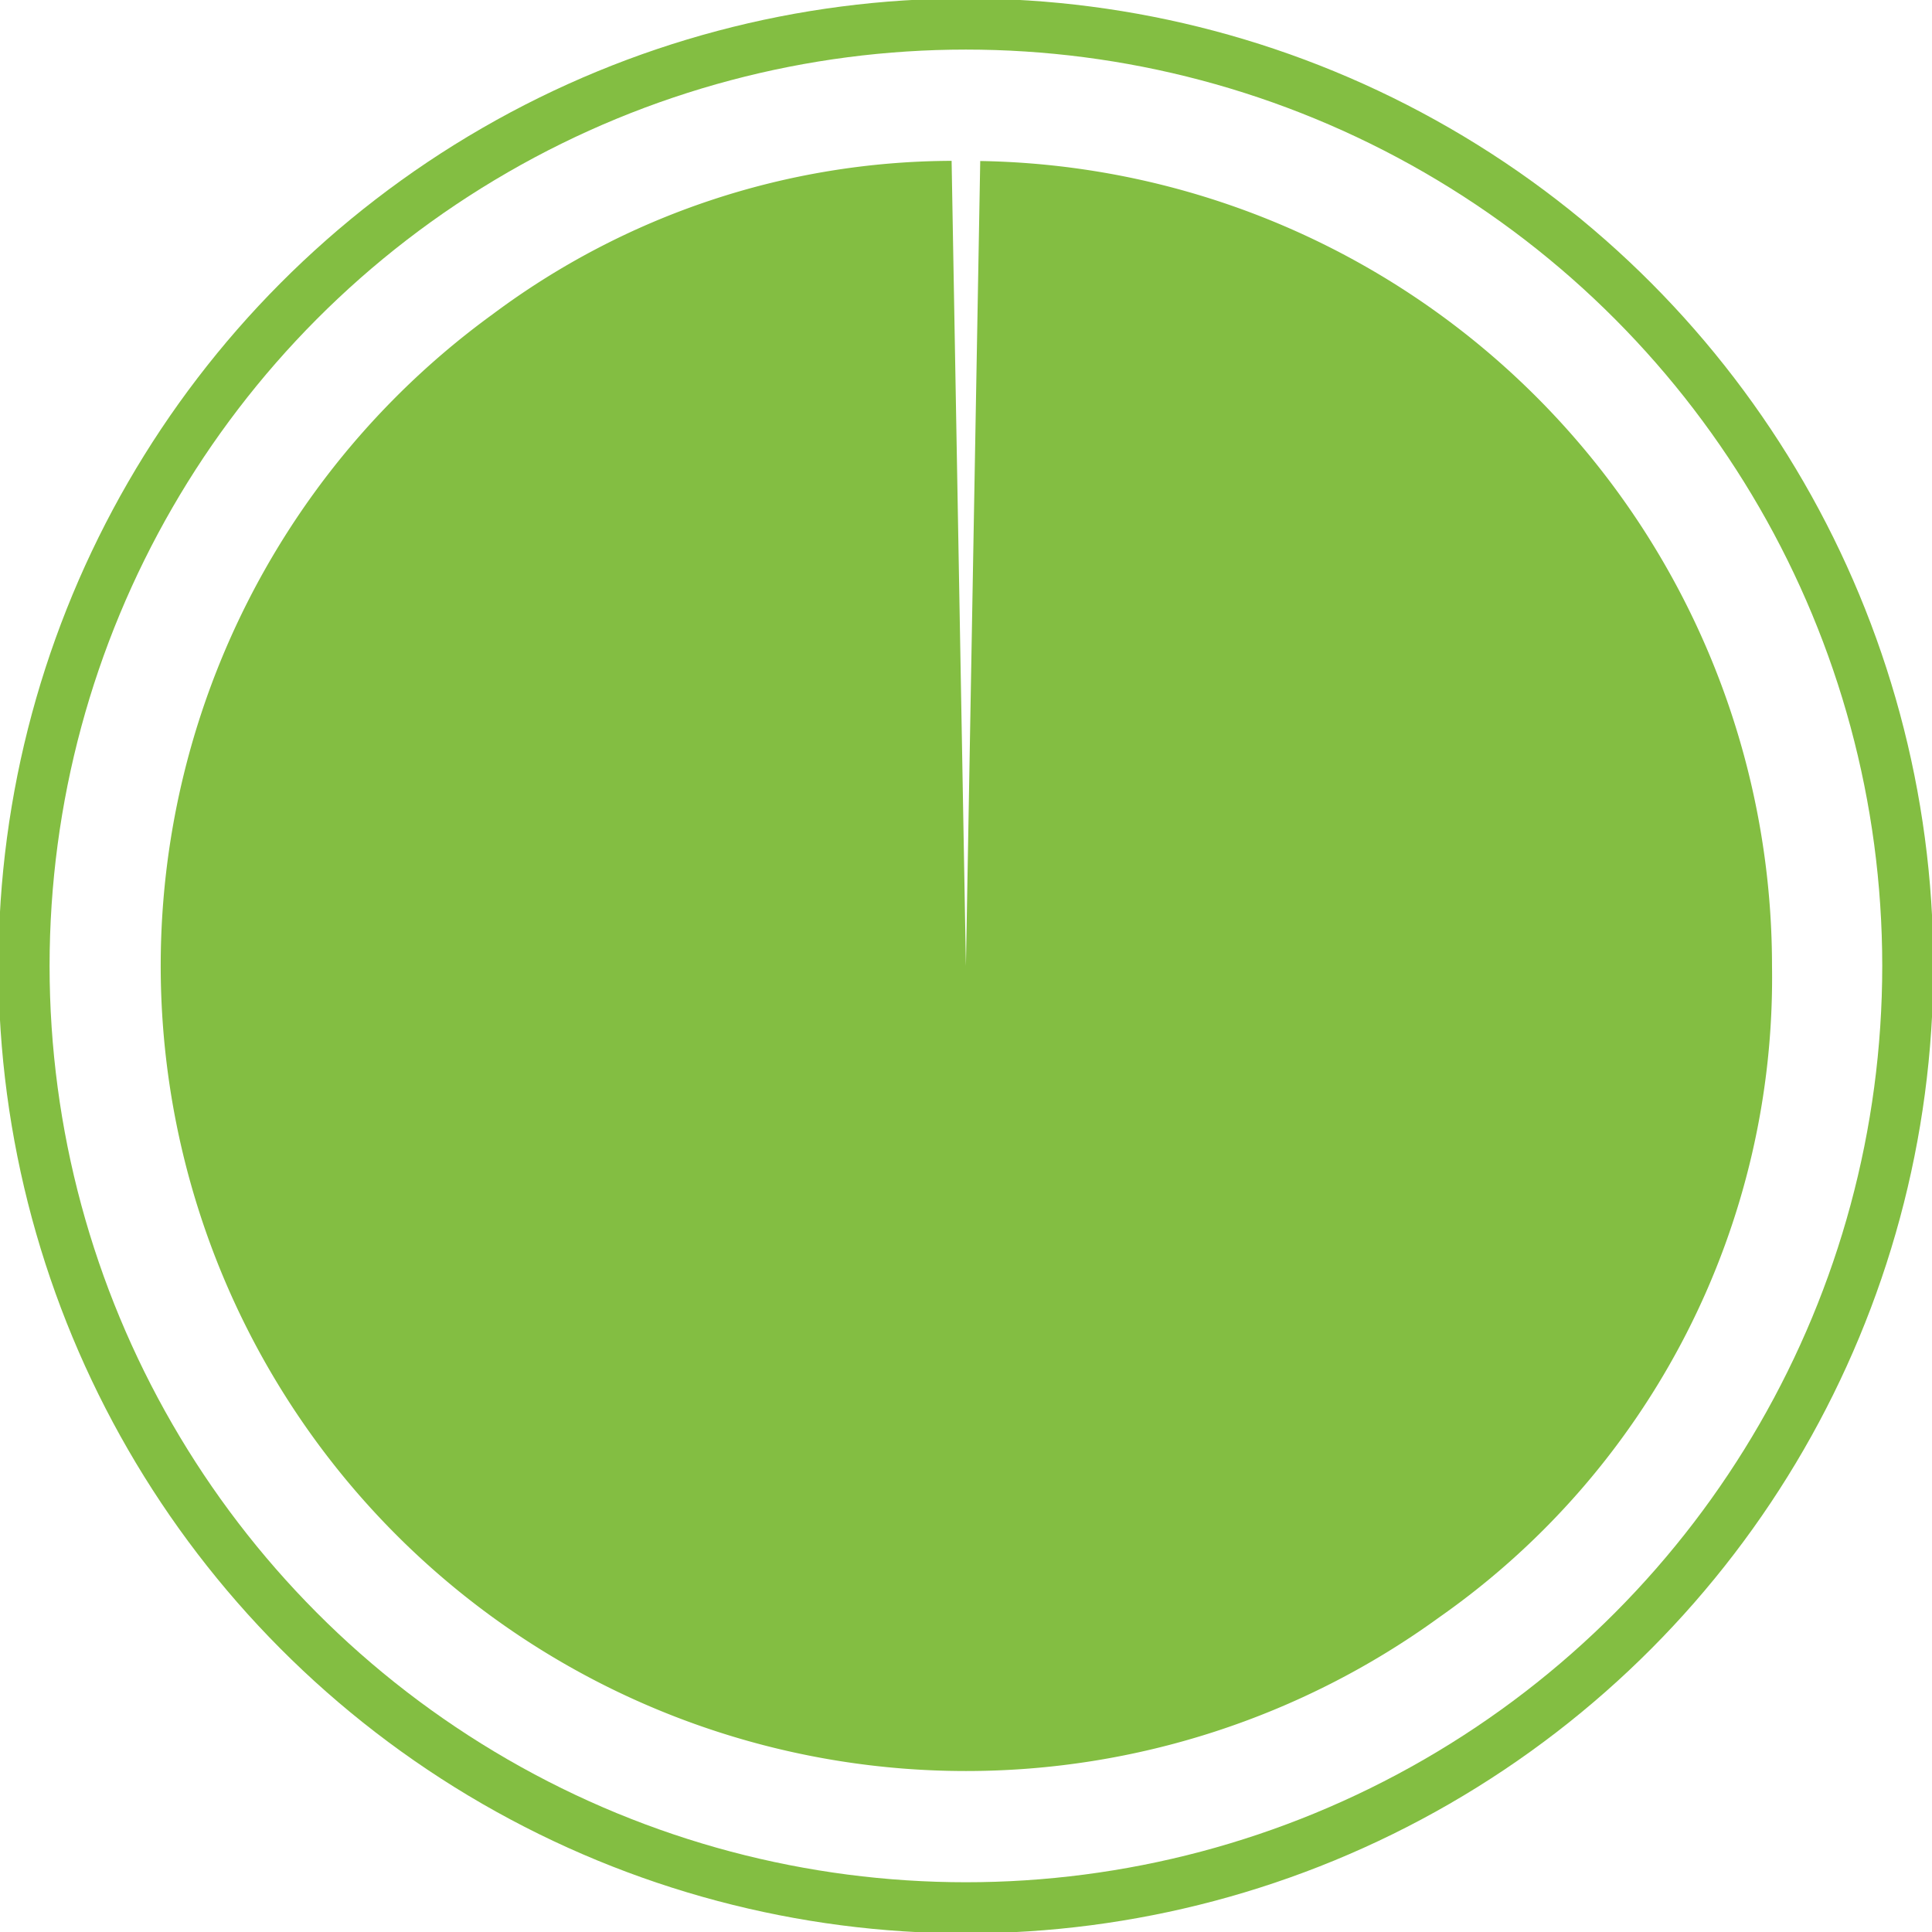
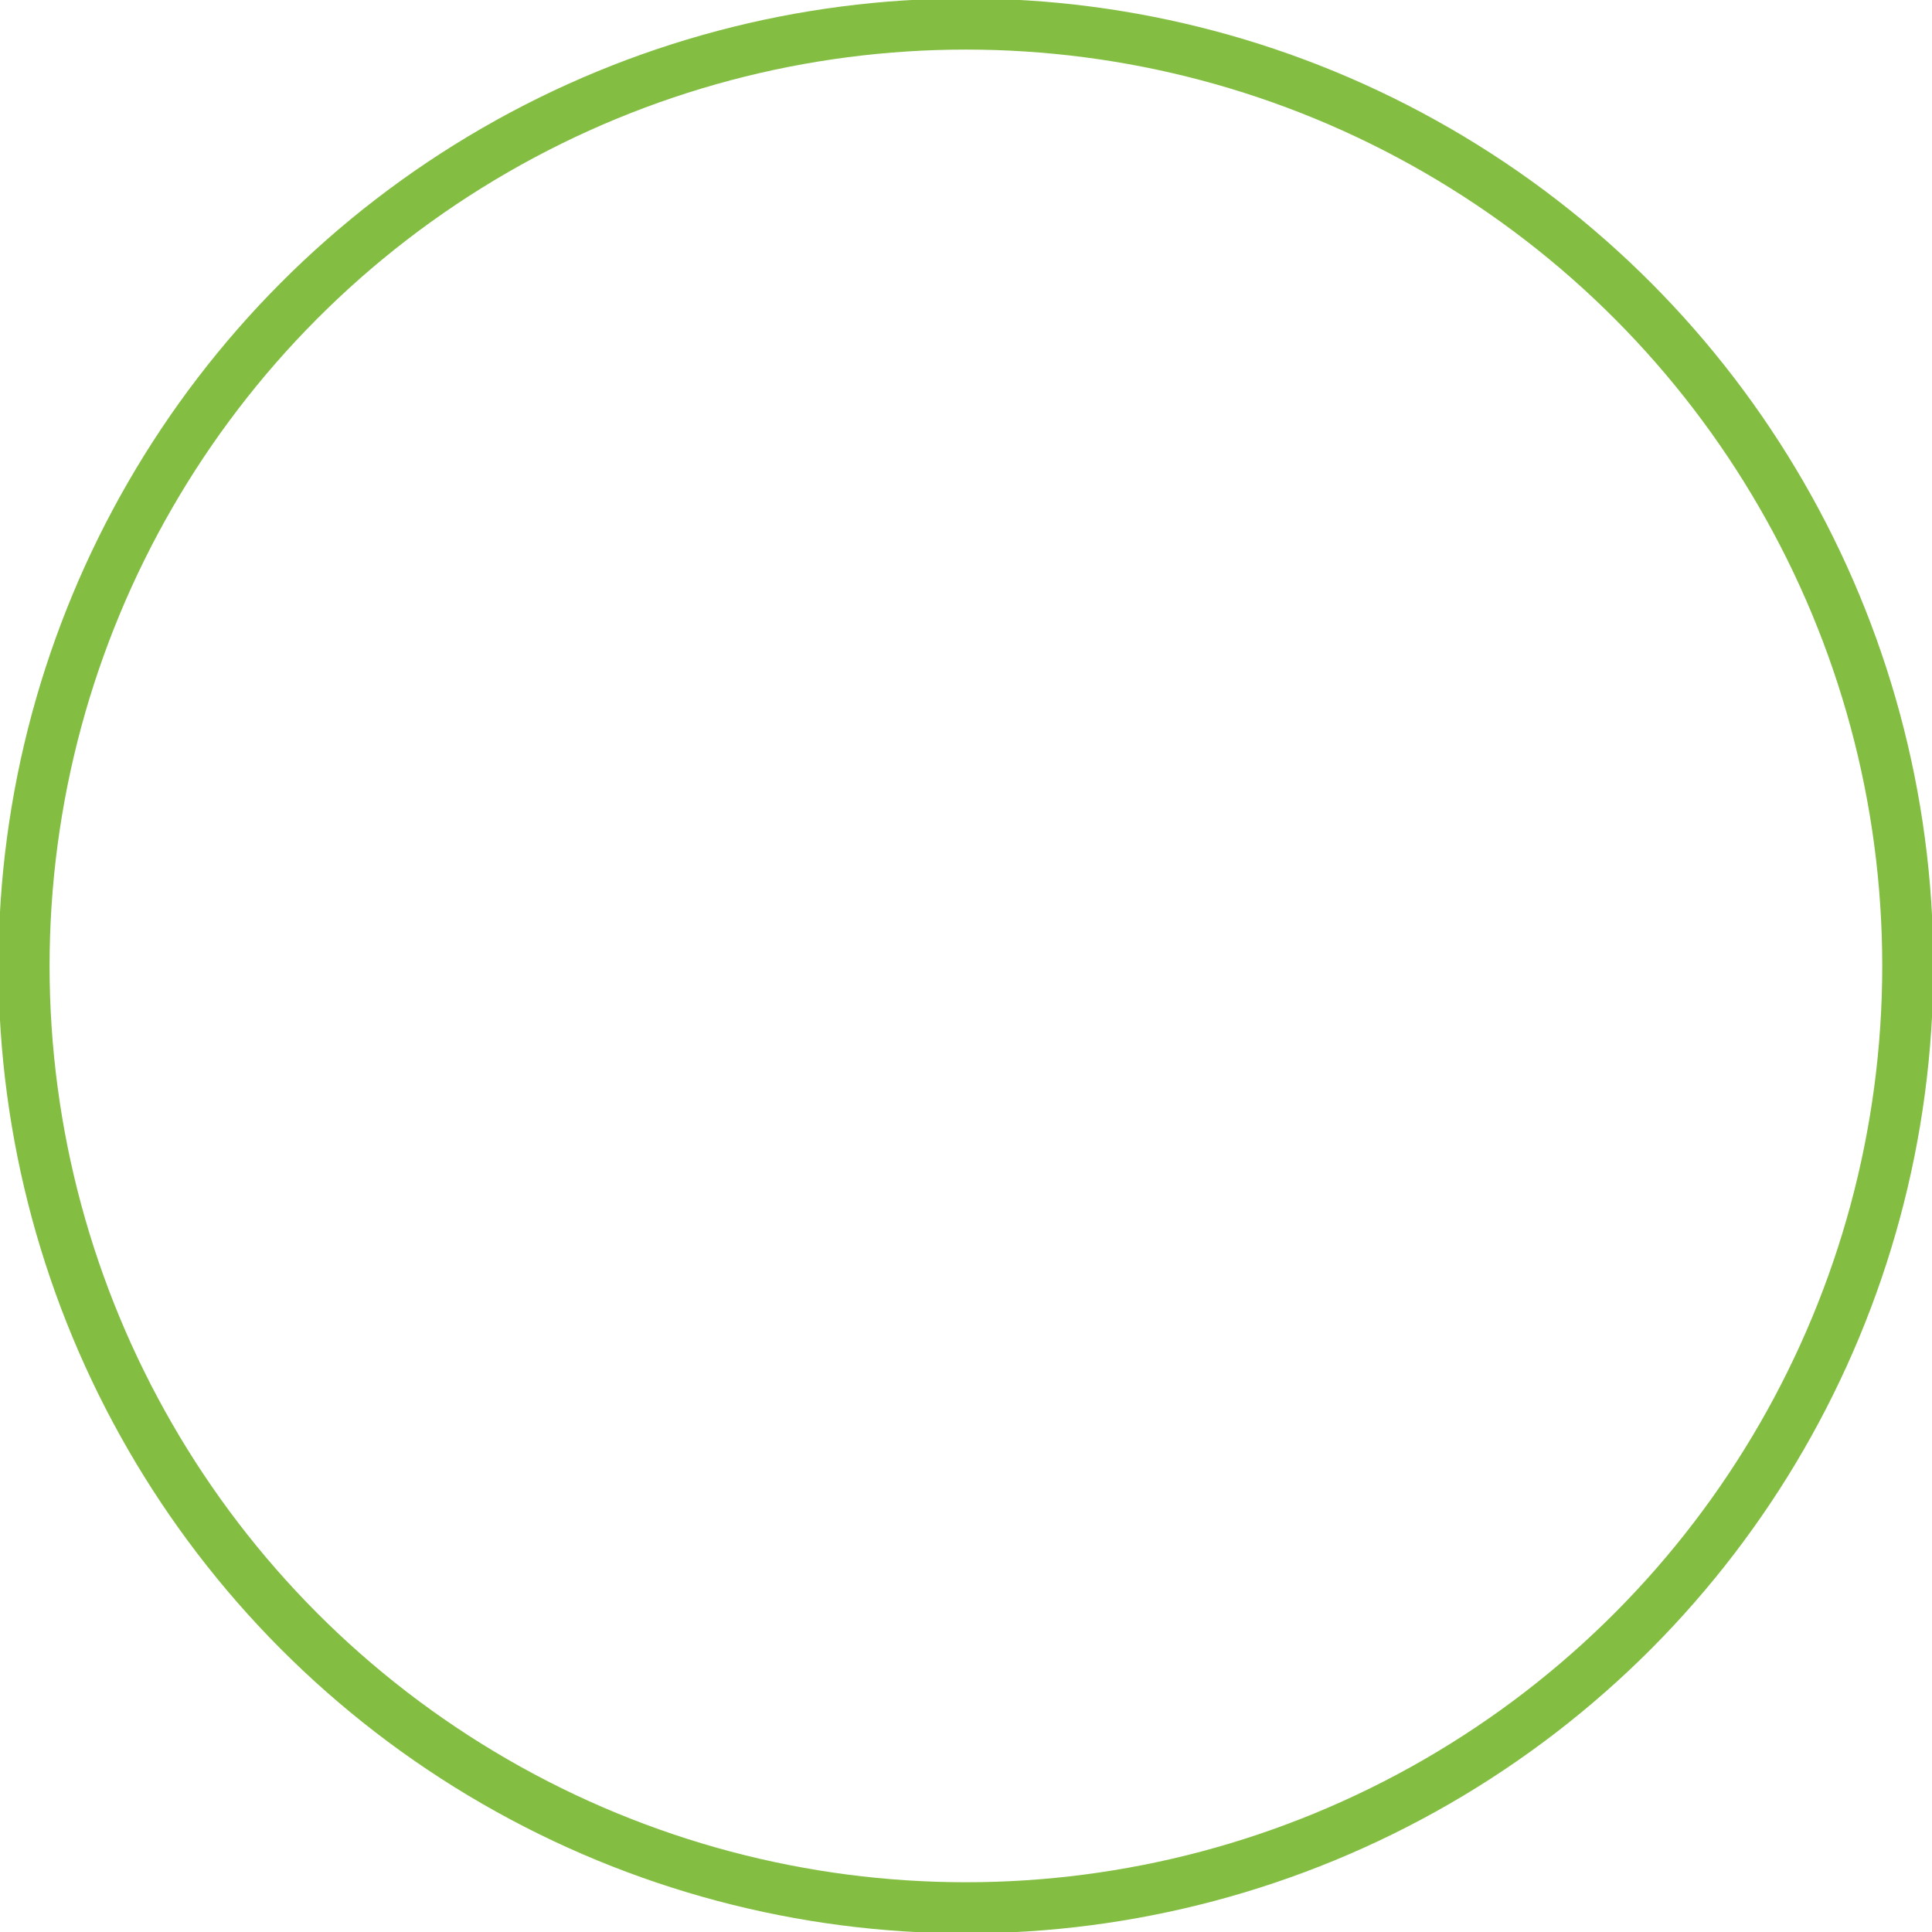
<svg xmlns="http://www.w3.org/2000/svg" viewBox="0 0 113.39 113.39">
-   <path d="m57.53 9.45-.84 47.24-.84-47.25a45.22 45.22 0 0 0 -26.93 9 47.25 47.25 0 0 0 55.55 76.48 45.82 45.82 0 0 0 19.53-38.23 47.25 47.25 0 0 0 -46.47-47.24z" fill="#83be42" />
  <circle cx="56.69" cy="56.69" fill="none" r="55.28" stroke="#83be42" stroke-miterlimit="10" stroke-width="3" />
</svg>